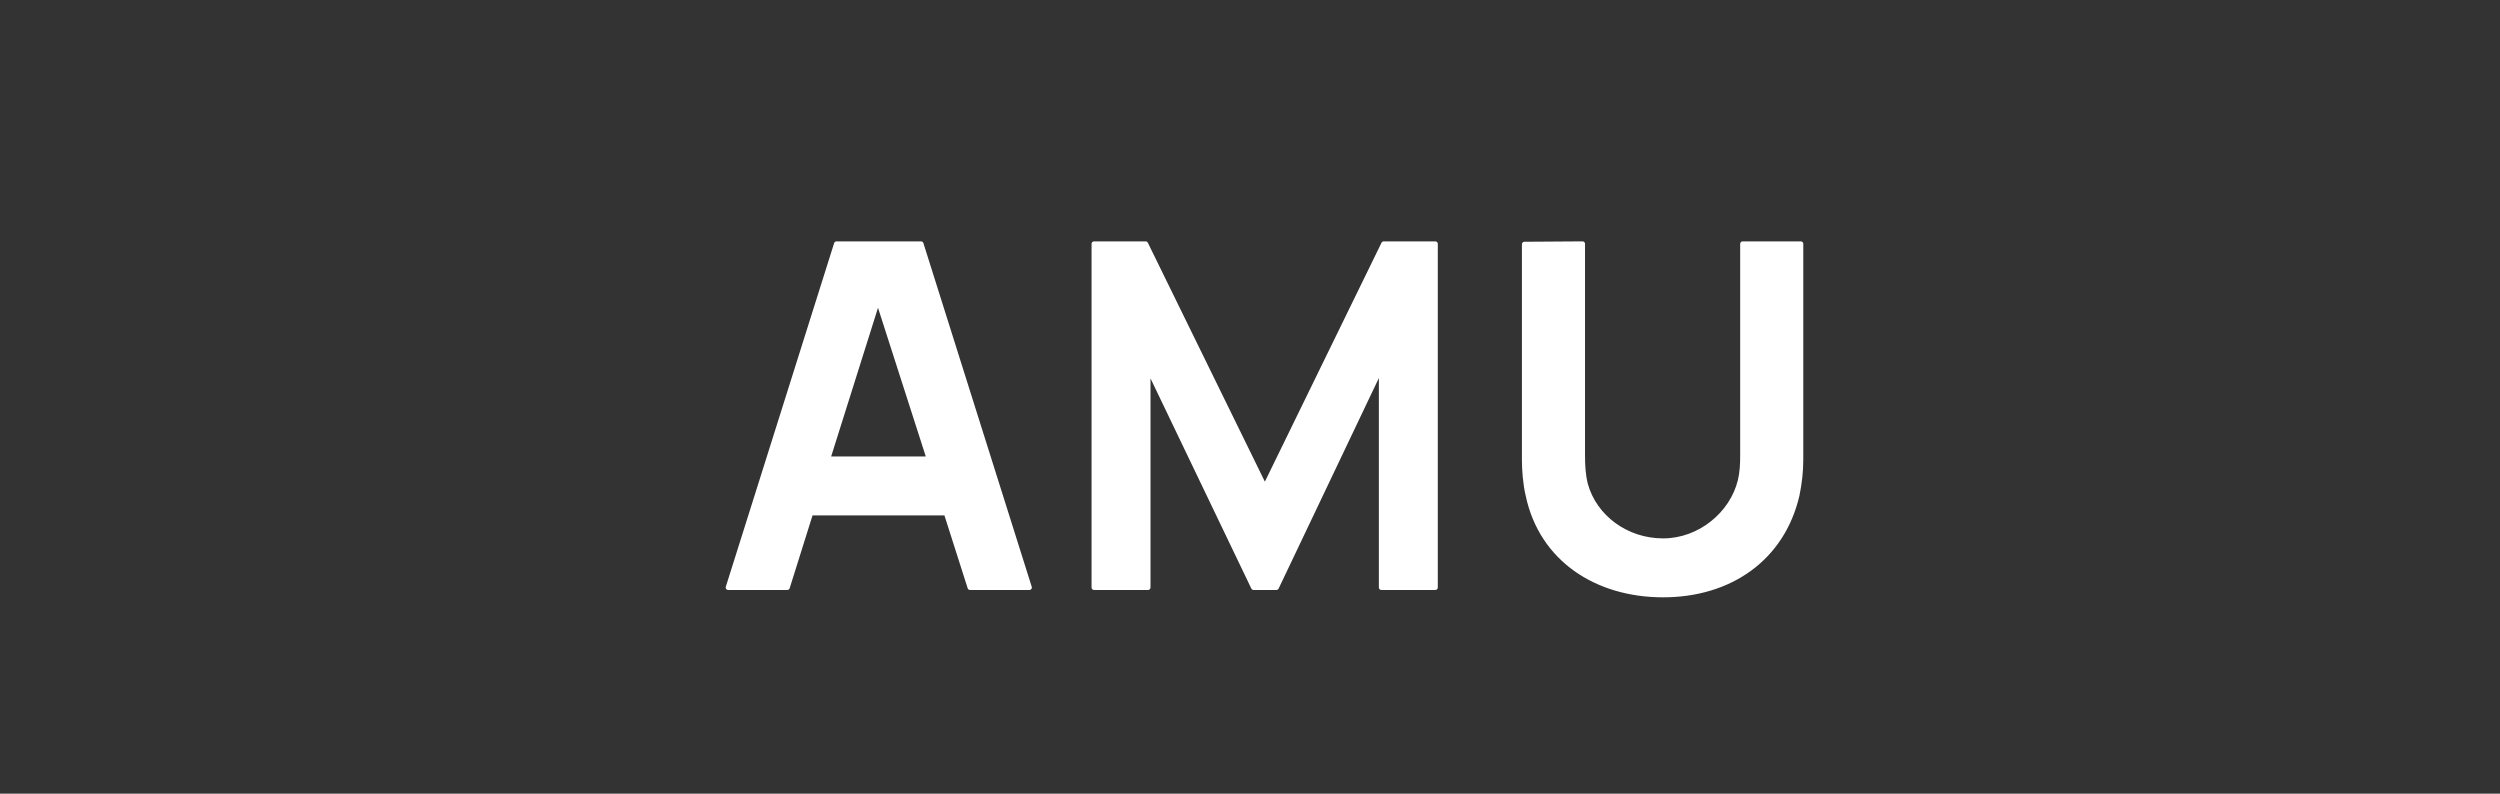
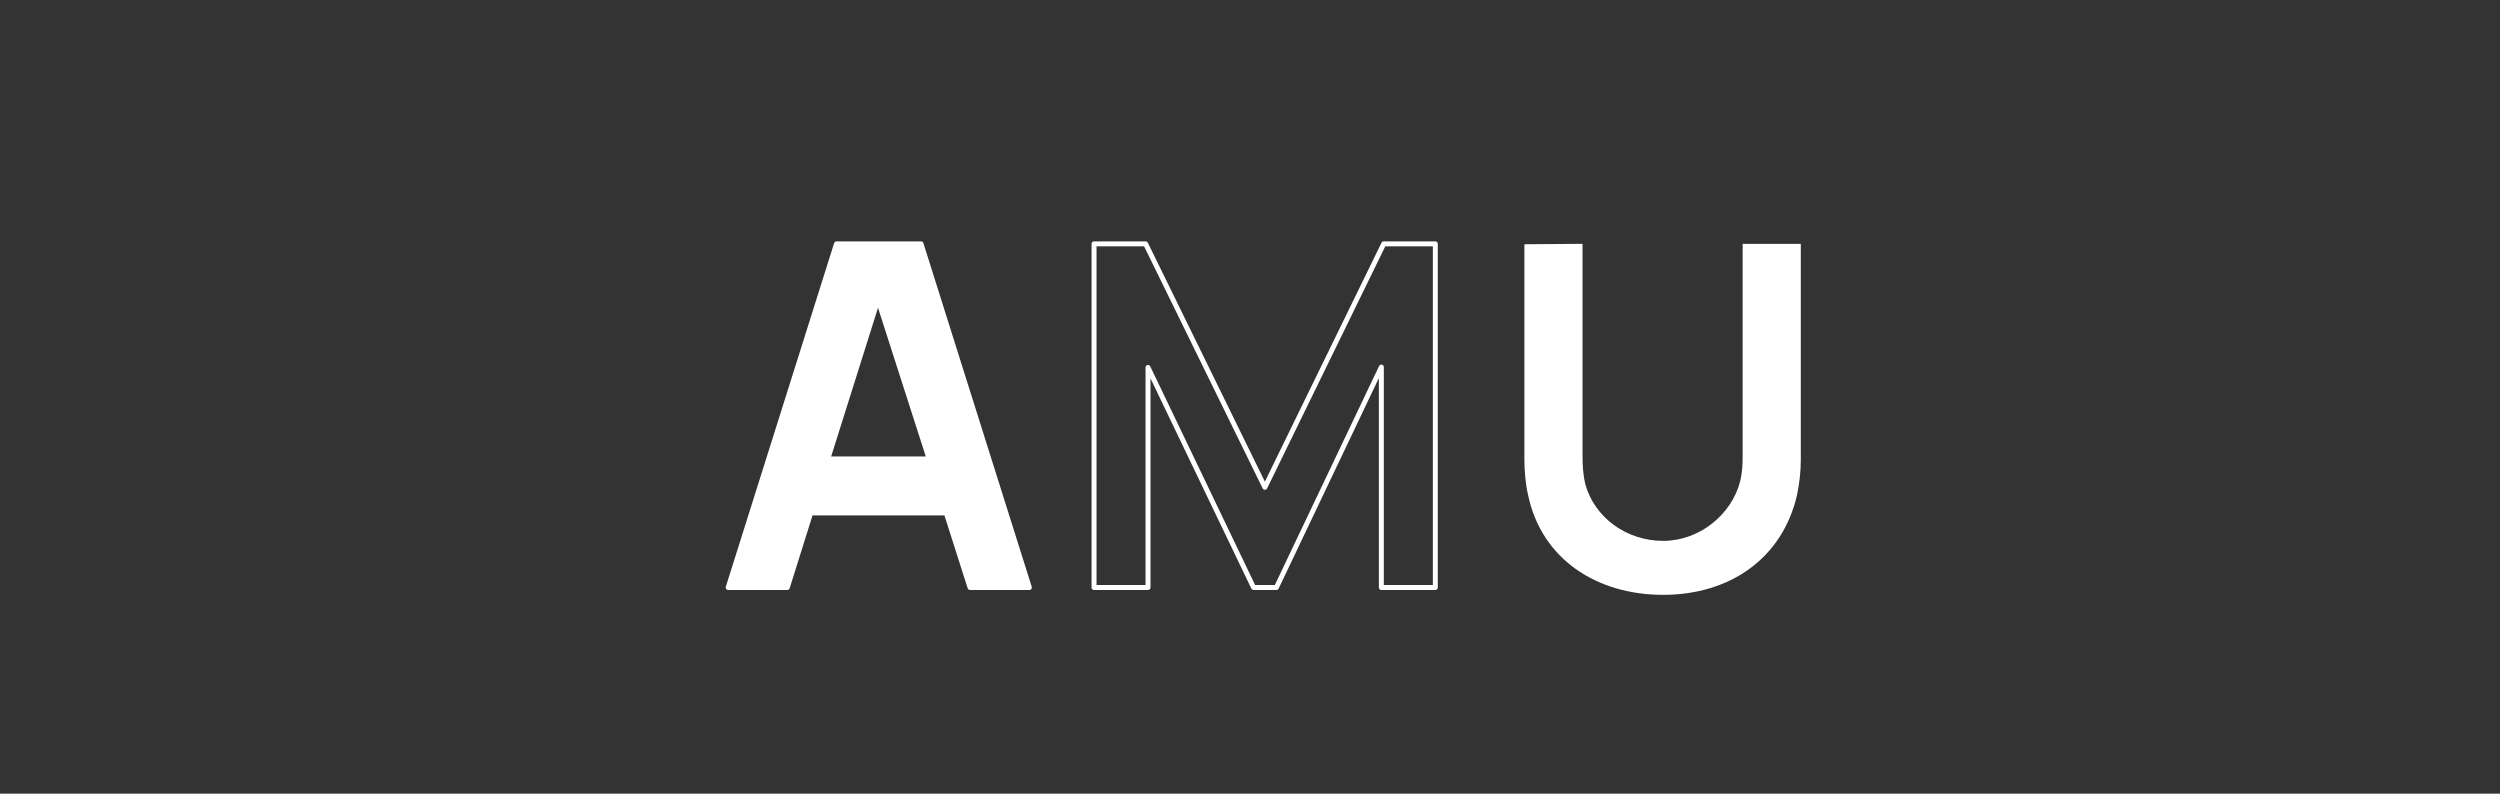
<svg xmlns="http://www.w3.org/2000/svg" id="_レイヤー_2" data-name="レイヤー 2" viewBox="0 0 126 40">
  <rect x="0" y="0" width="126" height="40" fill="#333333" stroke="none" />
  <defs>
    <style>
      .cls-1, .cls-2 {
        fill: none;
      }

      .cls-2 {
        stroke: #fff;
        stroke-linecap: round;
        stroke-linejoin: round;
        stroke-width: .25px;
      }

      .cls-3 {
        fill: #fff;
      }
    </style>
  </defs>
  <g id="btn">
    <g>
      <rect class="cls-1" width="126" height="40" />
      <g>
        <g>
          <path class="cls-3" d="M47.69,25.85h-6.83l-1.18,3.76h-2.98l5.46-17.32h4.26l5.46,17.32h-2.99l-1.2-3.76ZM46.83,23.13l-2.58-8.03-2.53,8.03h5.1Z" />
-           <path class="cls-3" d="M72.34,29.61h-2.72v-11.11l-5.29,11.11h-1.15l-5.32-11.09v11.09h-2.72V12.29h2.6l6.01,12.27,5.99-12.27h2.6v17.32Z" />
          <path class="cls-3" d="M90.76,23.19c0,.58-.07,1.18-.19,1.76-.74,3.2-3.39,5.03-6.75,5.03s-6.12-1.81-6.8-5.01c-.14-.58-.19-1.3-.19-1.78v-10.88l2.93-.02v10.64c0,.51.02.96.14,1.47.46,1.68,2.07,2.86,3.92,2.86s3.48-1.35,3.89-3.03c.1-.41.12-.82.12-1.3v-10.64h2.93v10.9Z" />
        </g>
        <g>
          <path class="cls-2" d="M47.69,25.85h-6.83l-1.18,3.76h-2.98l5.46-17.32h4.26l5.46,17.32h-2.99l-1.2-3.76ZM46.83,23.13l-2.58-8.03-2.53,8.03h5.1Z" />
          <path class="cls-2" d="M72.34,29.61h-2.72v-11.11l-5.29,11.11h-1.15l-5.32-11.09v11.09h-2.72V12.29h2.6l6.01,12.27,5.99-12.27h2.6v17.32Z" />
-           <path class="cls-2" d="M90.76,23.19c0,.58-.07,1.18-.19,1.76-.74,3.2-3.39,5.03-6.75,5.03s-6.12-1.81-6.8-5.01c-.14-.58-.19-1.3-.19-1.78v-10.88l2.93-.02v10.64c0,.51.02.96.14,1.47.46,1.68,2.07,2.86,3.92,2.86s3.48-1.35,3.89-3.03c.1-.41.12-.82.12-1.3v-10.64h2.93v10.9Z" />
        </g>
      </g>
    </g>
  </g>
</svg>